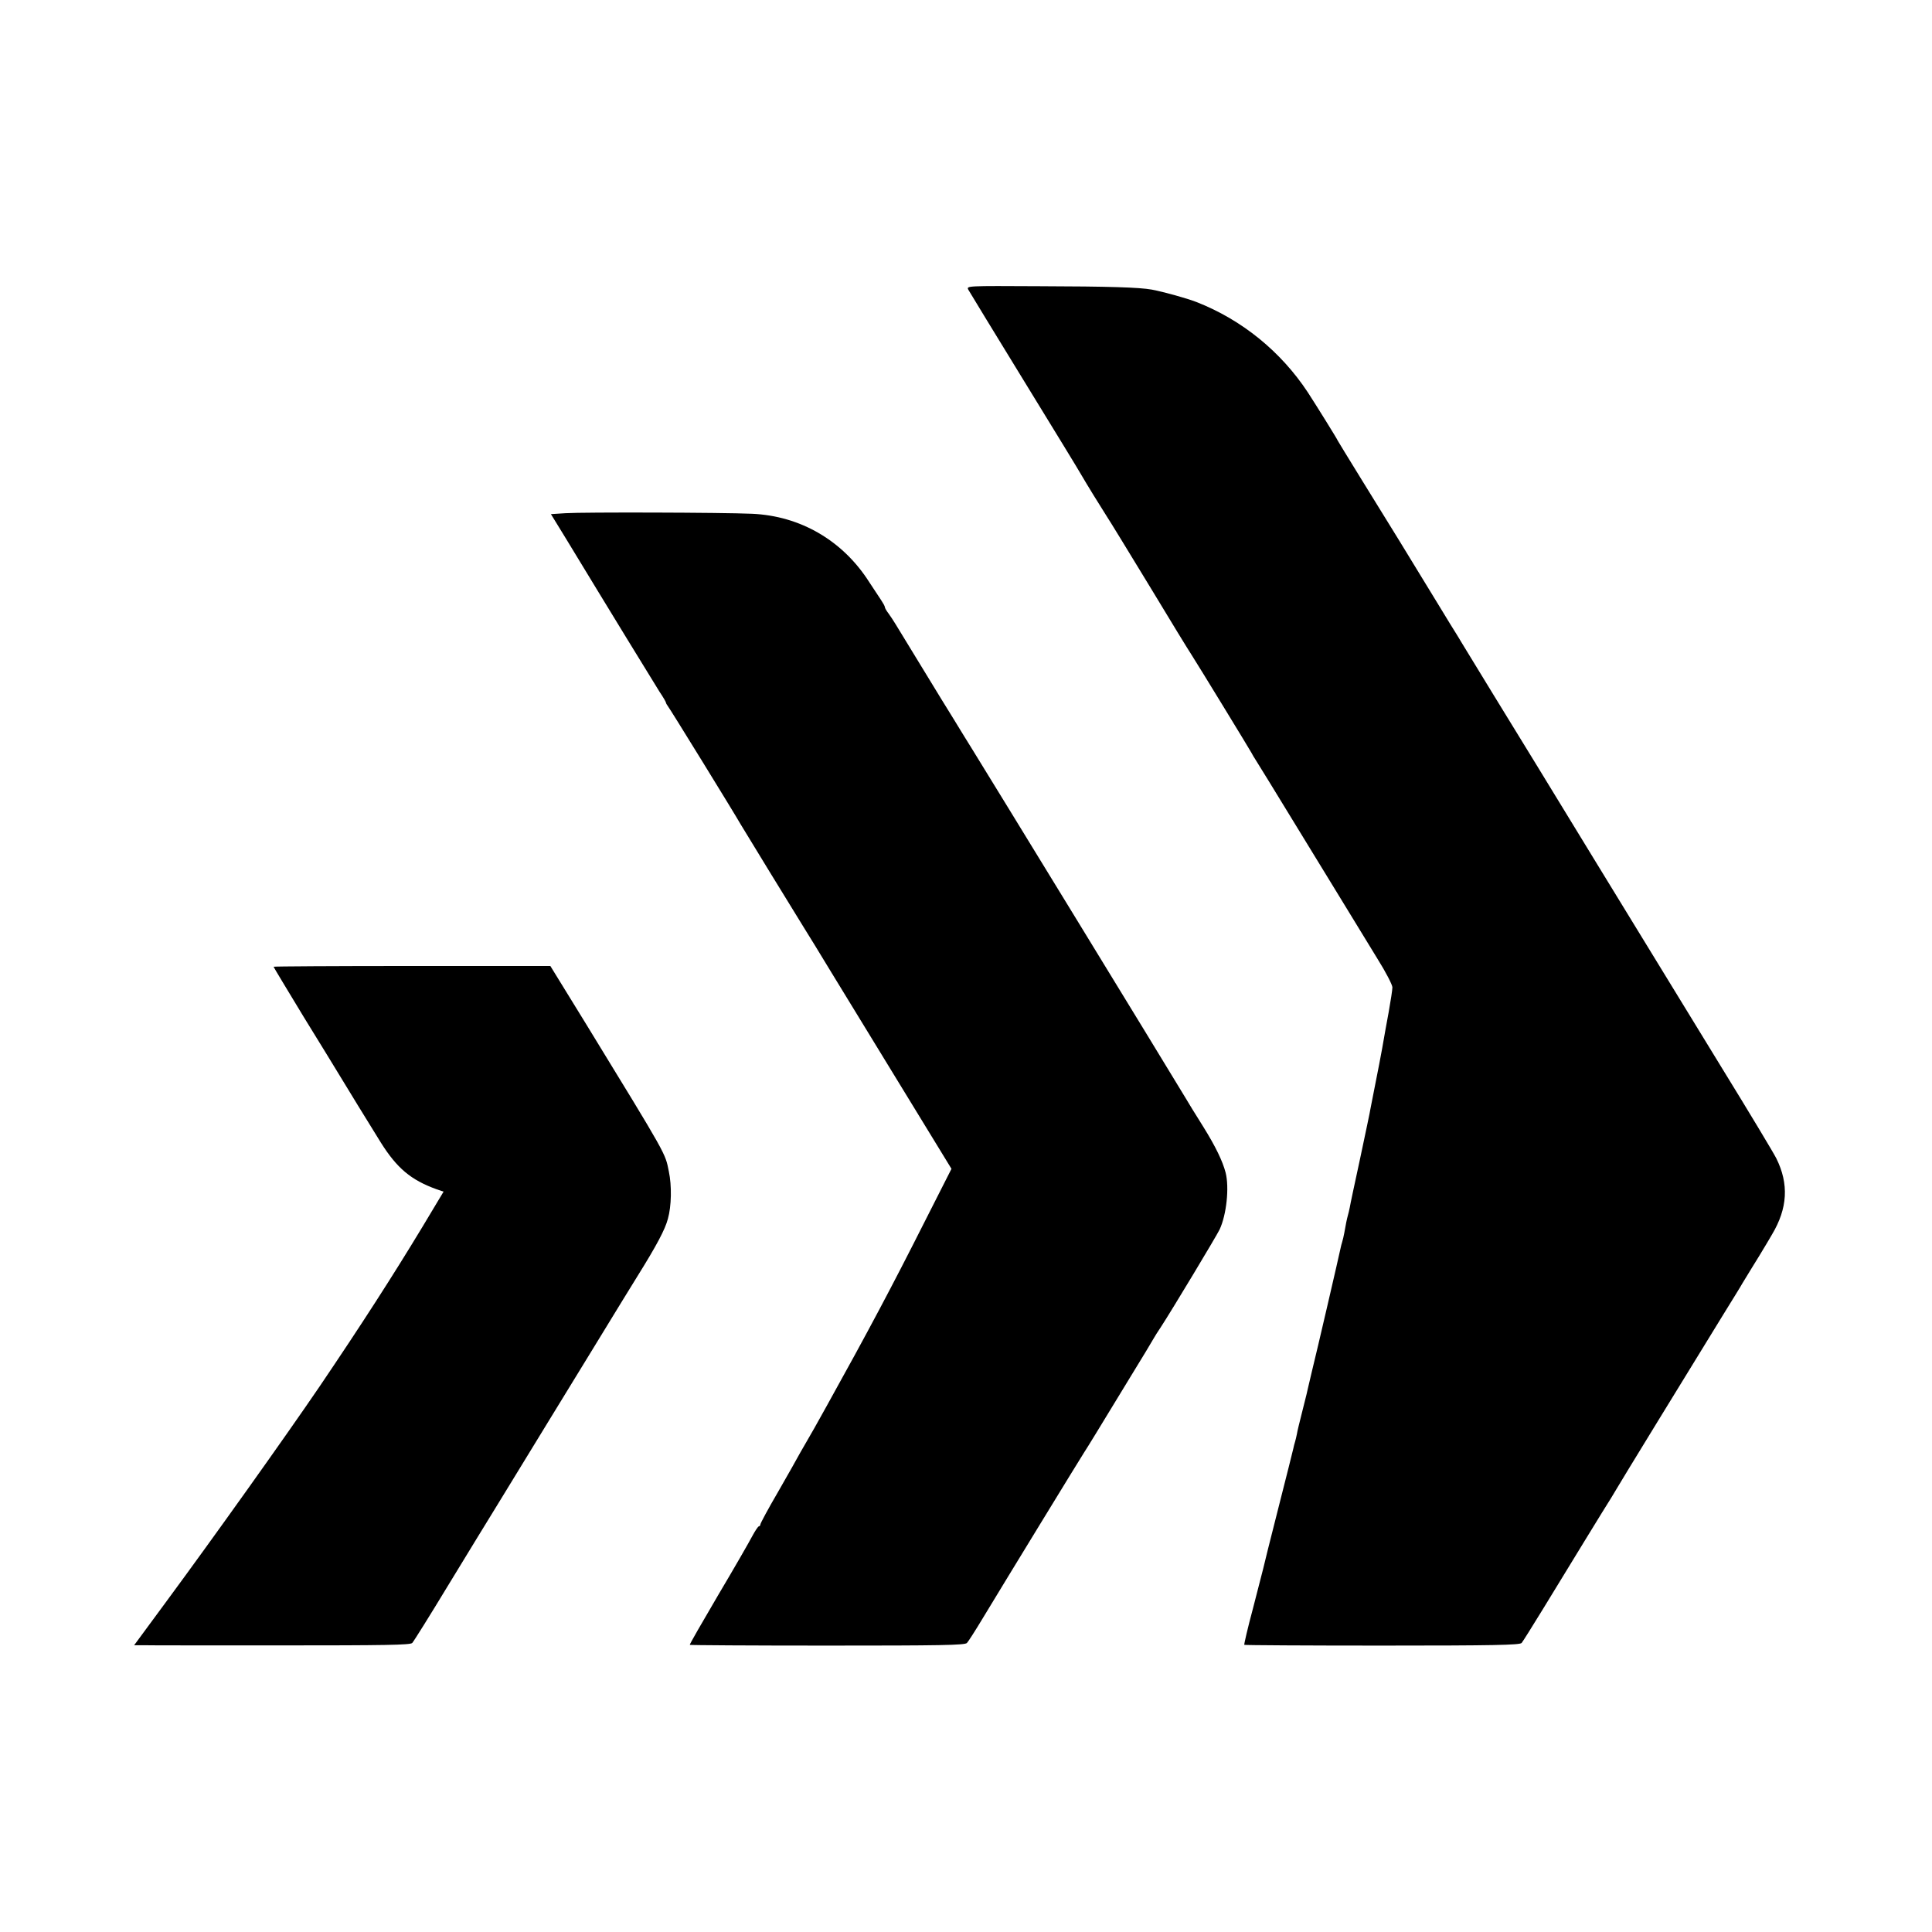
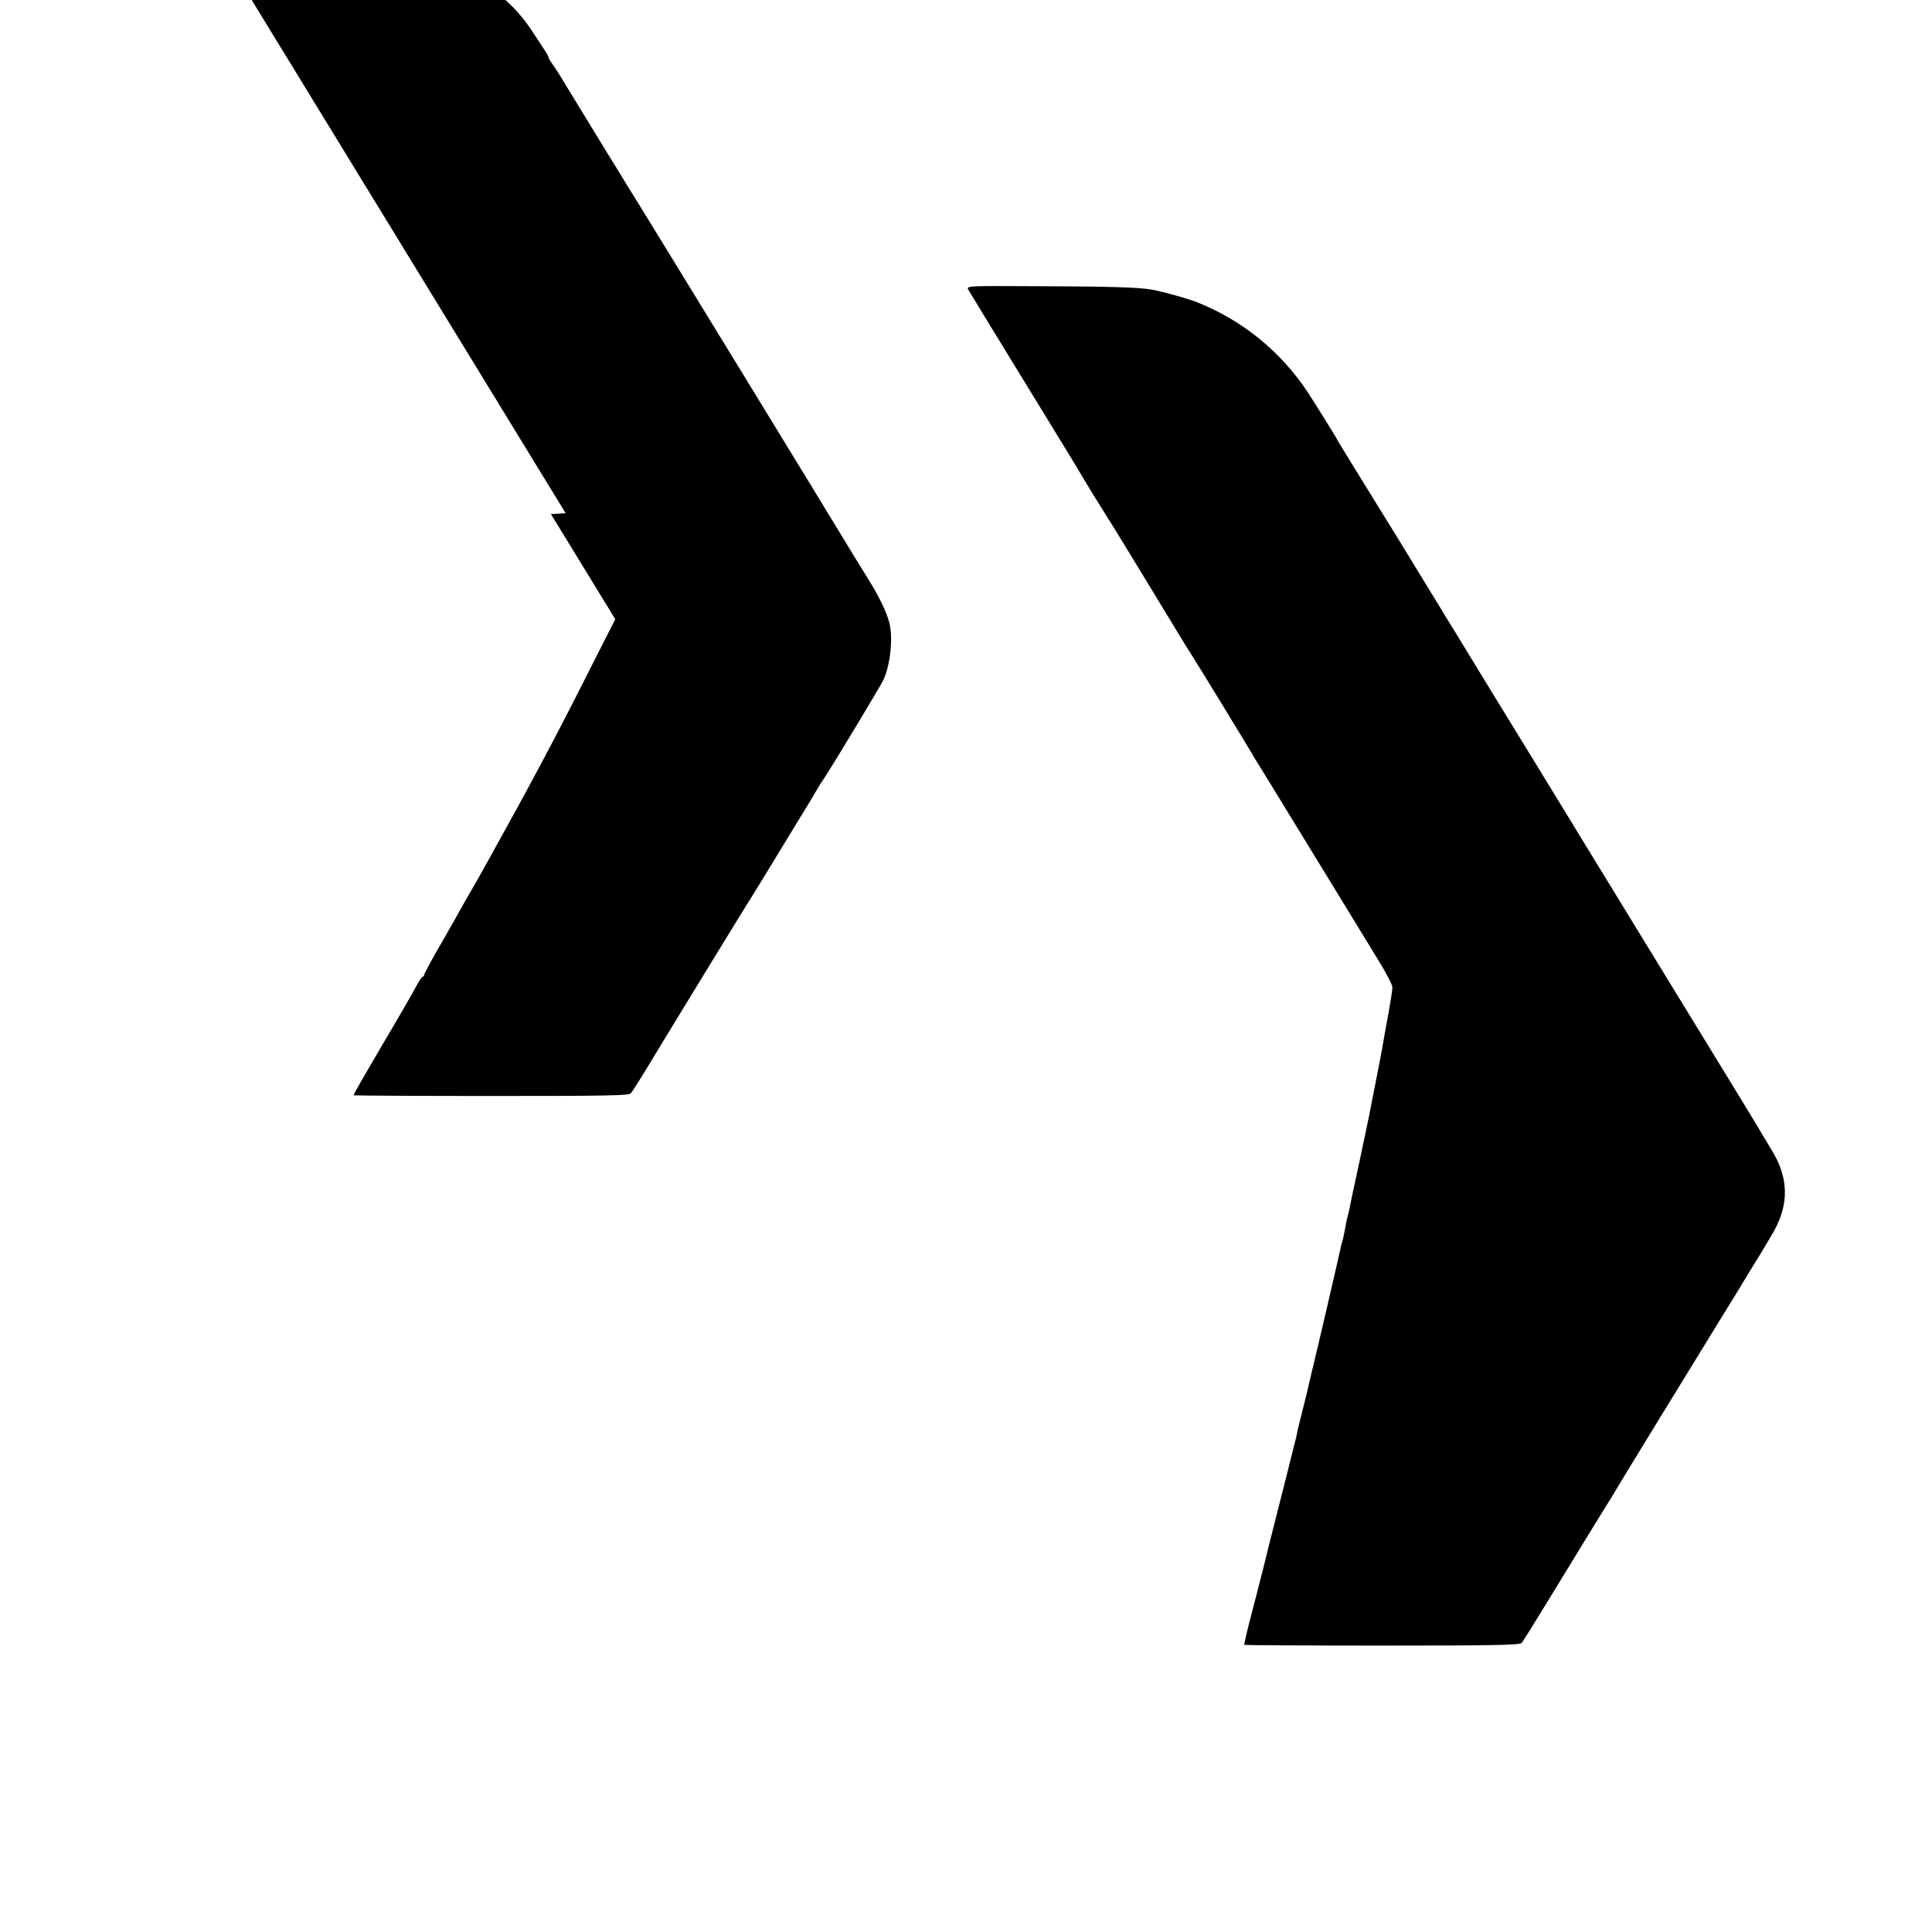
<svg xmlns="http://www.w3.org/2000/svg" version="1.0" width="1024pt" height="1024pt" viewBox="0 0 1024 1024" preserveAspectRatio="xMidYMid meet">
  <g transform="translate(0,1024) scale(0.1,-0.1)" fill="#000000" stroke="none">
    <path d="M5132 8705 c6 -11 139 -229 296 -485 157 -256 293 -478 302 -495 29 -50 101 -167 135 -220 18 -27 121 -196 230 -375 108 -179 207 -341 220 -360 36 -56 309 -503 318 -520 4 -8 15 -27 25 -42 9 -15 40 -64 68 -110 97 -158 241 -394 369 -603 70 -115 163 -267 206 -337 44 -70 79 -138 79 -151 0 -13 -9 -72 -20 -133 -11 -60 -23 -125 -26 -144 -4 -28 -40 -216 -60 -314 -2 -12 -7 -34 -10 -51 -2 -16 -28 -136 -55 -265 -28 -129 -53 -246 -55 -260 -3 -14 -7 -33 -10 -42 -5 -18 -11 -46 -19 -93 -3 -16 -8 -38 -11 -47 -3 -9 -7 -25 -9 -35 -7 -35 -126 -549 -152 -653 -14 -58 -26 -112 -28 -120 -2 -8 -13 -53 -25 -100 -12 -47 -24 -96 -26 -110 -3 -14 -7 -33 -10 -42 -3 -9 -7 -25 -9 -35 -2 -10 -38 -153 -80 -318 -42 -165 -78 -309 -80 -320 -3 -11 -27 -105 -54 -210 -28 -104 -48 -191 -46 -193 2 -2 330 -4 730 -4 595 0 730 3 740 14 6 7 58 90 115 183 124 203 336 550 359 585 8 14 21 34 27 45 10 19 381 624 568 928 50 81 96 155 101 165 6 9 30 50 55 90 25 40 50 81 55 90 6 9 27 45 47 79 83 139 90 268 23 403 -12 25 -143 243 -292 485 -148 242 -444 726 -658 1075 -213 349 -460 753 -549 897 -88 145 -166 271 -171 280 -6 10 -17 29 -26 43 -9 14 -48 77 -86 140 -144 237 -294 481 -417 679 -69 112 -126 205 -126 206 0 4 -115 189 -158 255 -143 217 -350 385 -590 479 -51 20 -174 54 -237 66 -66 12 -227 17 -597 18 -383 2 -386 2 -376 -18z" />
-     <path d="M2998 7520 l-78 -5 78 -127 c233 -384 469 -769 498 -815 19 -28 34 -54 34 -58 0 -3 5 -11 10 -18 9 -10 354 -570 385 -625 14 -24 290 -475 335 -547 21 -33 87 -141 147 -240 61 -99 228 -373 373 -610 l263 -430 -142 -280 c-172 -341 -296 -575 -521 -980 -41 -75 -96 -171 -105 -186 -5 -9 -21 -36 -34 -59 -13 -24 -65 -117 -117 -207 -52 -89 -94 -167 -94 -173 0 -5 -4 -10 -8 -10 -4 0 -20 -24 -35 -52 -15 -29 -96 -170 -181 -313 -84 -143 -152 -261 -150 -263 1 -2 329 -4 729 -4 598 0 730 2 740 14 7 7 44 65 82 128 136 225 516 846 538 880 24 37 66 106 245 400 63 102 118 194 124 205 6 11 23 38 38 60 60 92 295 483 312 518 37 79 52 223 32 302 -16 61 -53 138 -119 244 -61 98 -64 102 -93 151 -102 170 -1057 1730 -1136 1857 -24 38 -48 78 -55 89 -6 10 -53 87 -104 169 -120 196 -219 358 -243 398 -10 17 -27 42 -37 56 -10 13 -19 28 -19 33 0 5 -9 21 -19 36 -10 15 -39 59 -64 97 -140 220 -365 351 -622 362 -157 7 -895 9 -987 3z" />
-     <path d="M1450 5116 c0 -2 73 -123 161 -268 89 -144 169 -275 178 -290 38 -63 177 -290 229 -373 86 -137 160 -199 295 -248 l38 -13 -114 -190 c-156 -258 -322 -516 -544 -844 -177 -260 -555 -791 -814 -1142 l-168 -228 42 0 c23 -1 352 -1 731 -1 559 0 691 2 701 13 7 7 94 146 192 308 99 162 217 356 263 430 45 74 164 268 263 430 99 162 208 340 242 395 34 55 81 132 104 170 24 39 80 131 126 205 106 170 150 253 165 310 19 67 21 176 5 251 -20 99 -5 73 -439 782 l-189 307 -733 0 c-404 0 -734 -2 -734 -4z" />
+     <path d="M2998 7520 l-78 -5 78 -127 l263 -430 -142 -280 c-172 -341 -296 -575 -521 -980 -41 -75 -96 -171 -105 -186 -5 -9 -21 -36 -34 -59 -13 -24 -65 -117 -117 -207 -52 -89 -94 -167 -94 -173 0 -5 -4 -10 -8 -10 -4 0 -20 -24 -35 -52 -15 -29 -96 -170 -181 -313 -84 -143 -152 -261 -150 -263 1 -2 329 -4 729 -4 598 0 730 2 740 14 7 7 44 65 82 128 136 225 516 846 538 880 24 37 66 106 245 400 63 102 118 194 124 205 6 11 23 38 38 60 60 92 295 483 312 518 37 79 52 223 32 302 -16 61 -53 138 -119 244 -61 98 -64 102 -93 151 -102 170 -1057 1730 -1136 1857 -24 38 -48 78 -55 89 -6 10 -53 87 -104 169 -120 196 -219 358 -243 398 -10 17 -27 42 -37 56 -10 13 -19 28 -19 33 0 5 -9 21 -19 36 -10 15 -39 59 -64 97 -140 220 -365 351 -622 362 -157 7 -895 9 -987 3z" />
  </g>
</svg>